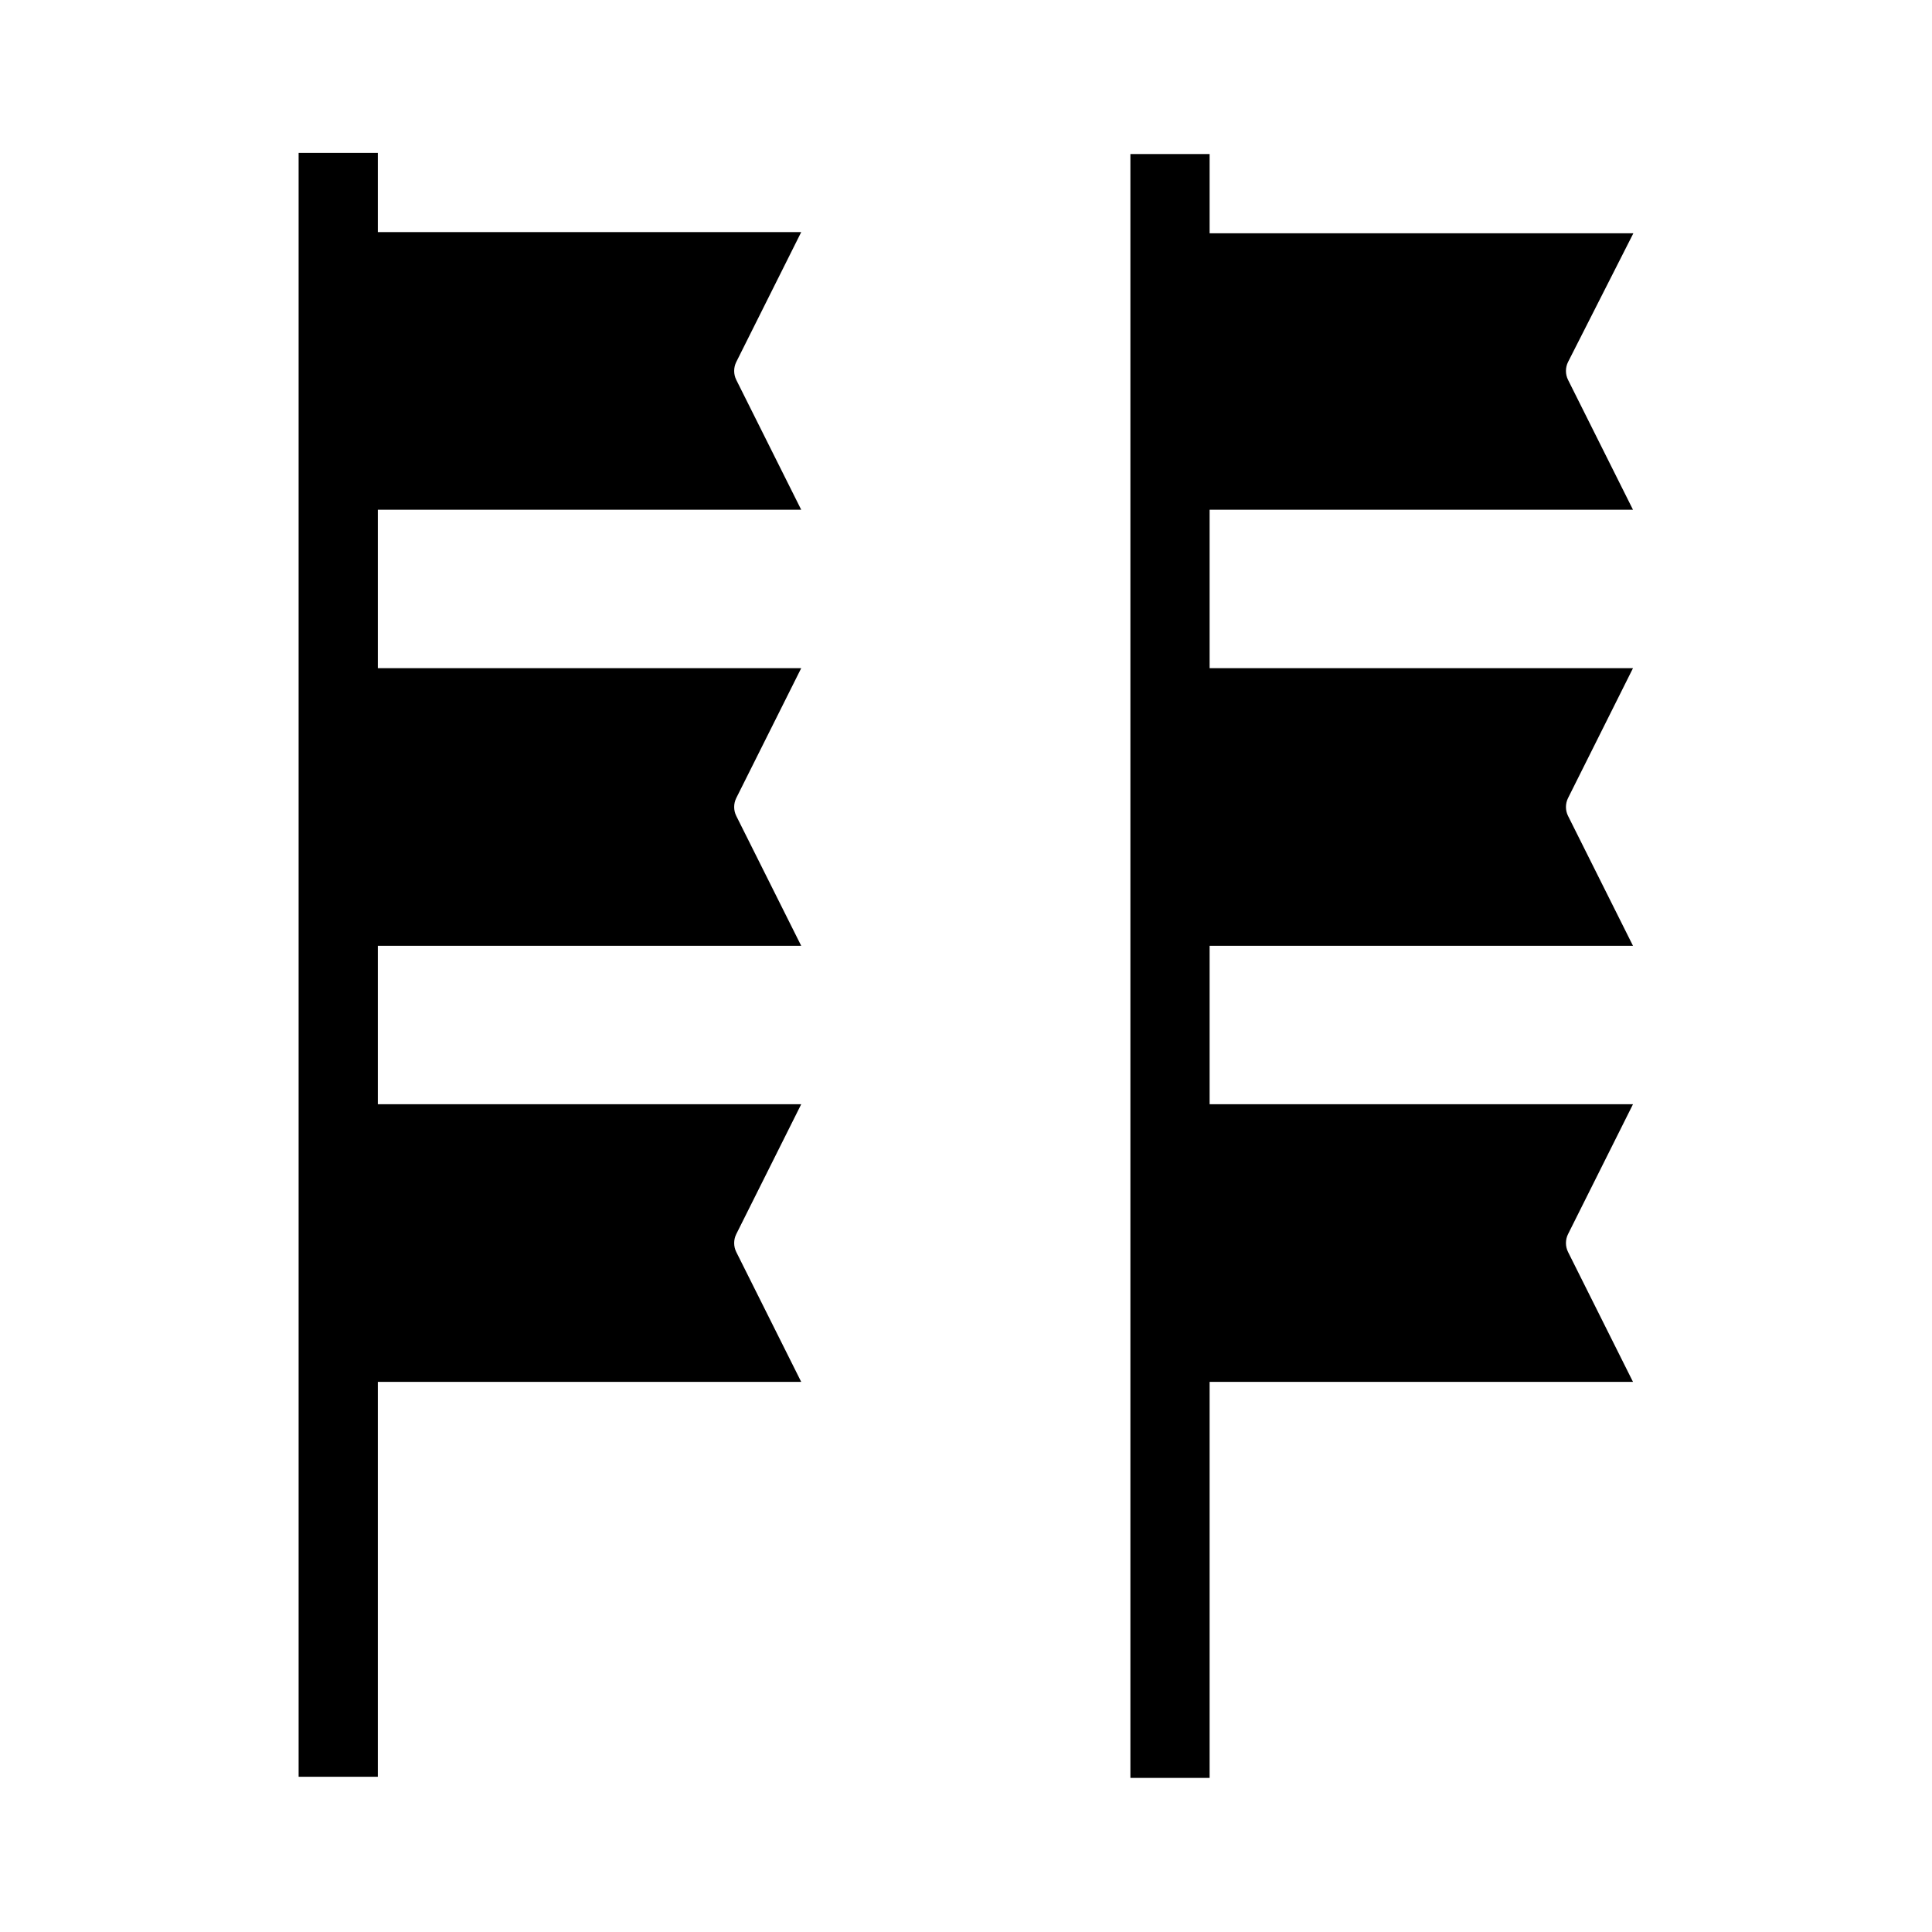
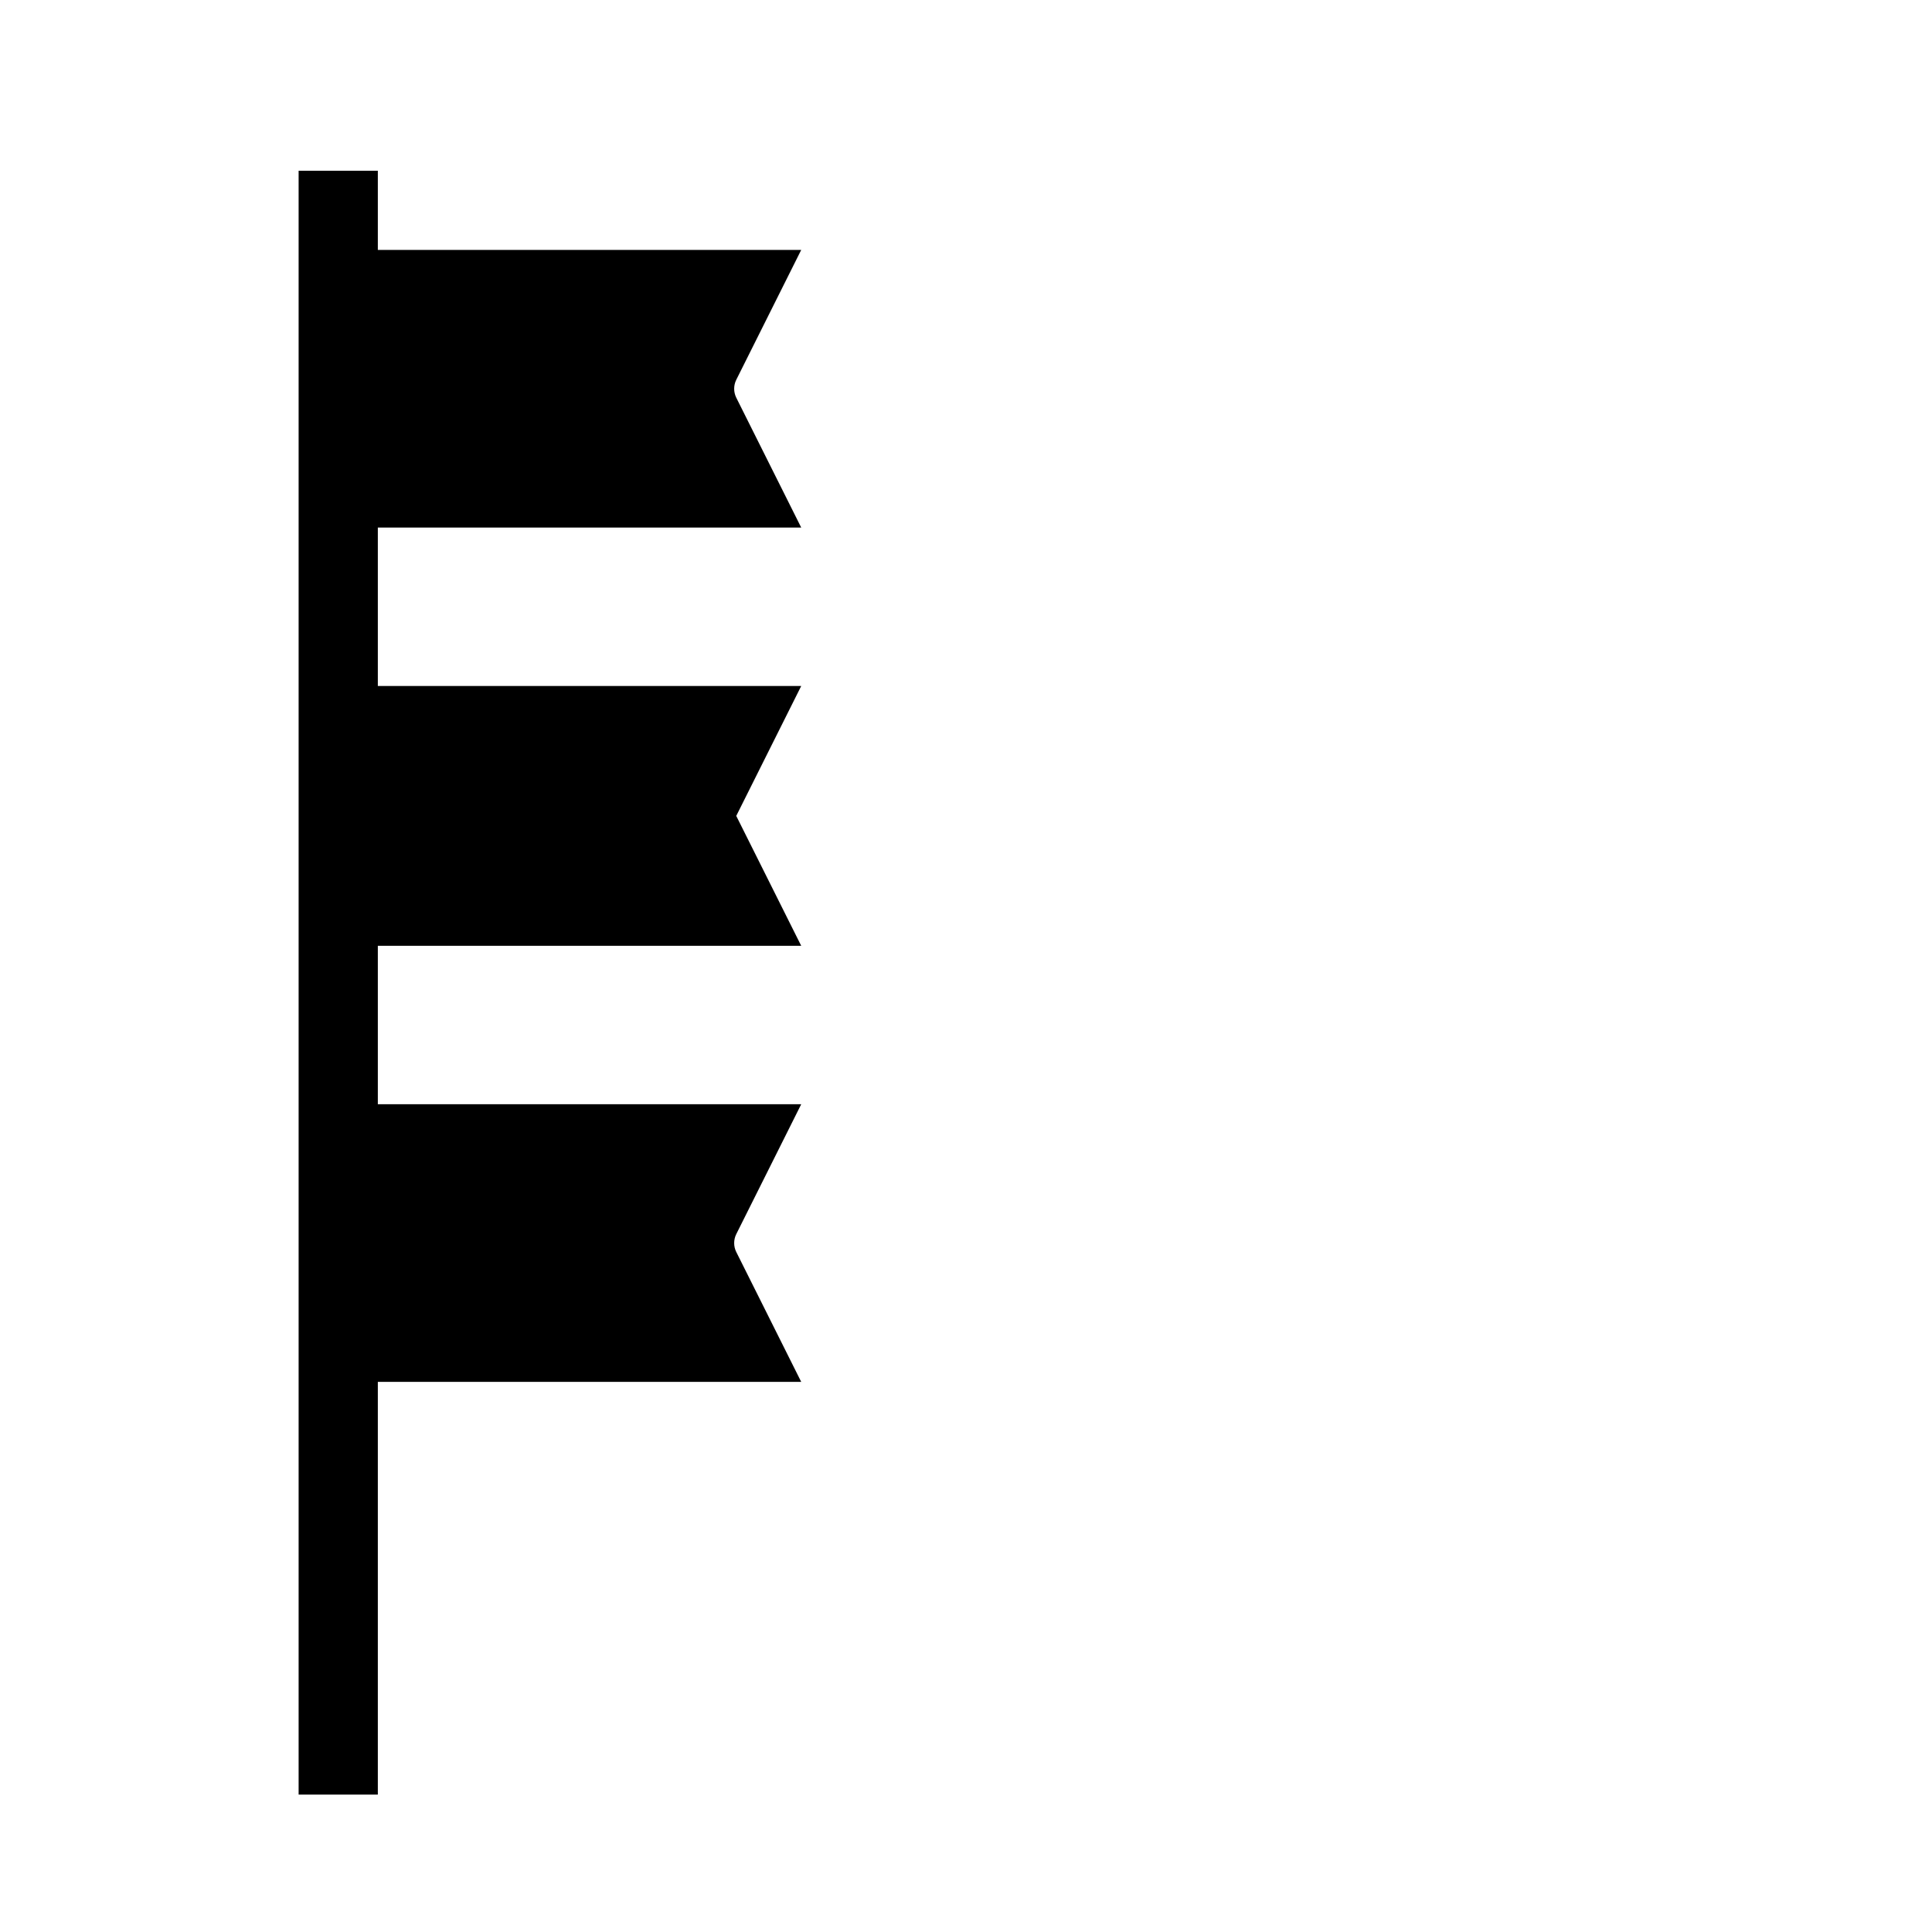
<svg xmlns="http://www.w3.org/2000/svg" fill="#000000" width="800px" height="800px" version="1.1" viewBox="144 144 512 512">
  <g>
-     <path d="m244.13 510.21h112.2l-17.215-34.426c-0.734-1.469-0.734-3.254 0-4.723l17.215-34.426-112.2-0.004v-41.984h112.2l-17.215-34.426c-0.734-1.469-0.734-3.254 0-4.723l17.215-34.426-112.2-0.004v-41.984h112.2l-17.215-34.426c-0.734-1.469-0.734-3.254 0-4.723l17.215-34.426h-112.2v-20.992h-20.992v430.34h20.992z" />
-     <path d="m576.86 205.82h-112.3v-20.992h-20.992v430.34h20.992v-104.96h112.2l-17.215-34.426c-0.734-1.469-0.734-3.254 0-4.723l17.215-34.426h-112.2v-41.984h112.2l-17.215-34.426c-0.734-1.469-0.734-3.254 0-4.723l17.215-34.426-112.2-0.004v-41.984h112.2l-17.215-34.426c-0.734-1.469-0.734-3.254 0-4.723z" />
+     <path d="m244.13 510.21h112.2l-17.215-34.426c-0.734-1.469-0.734-3.254 0-4.723l17.215-34.426-112.2-0.004v-41.984h112.2l-17.215-34.426l17.215-34.426-112.2-0.004v-41.984h112.2l-17.215-34.426c-0.734-1.469-0.734-3.254 0-4.723l17.215-34.426h-112.2v-20.992h-20.992v430.34h20.992z" />
  </g>
</svg>